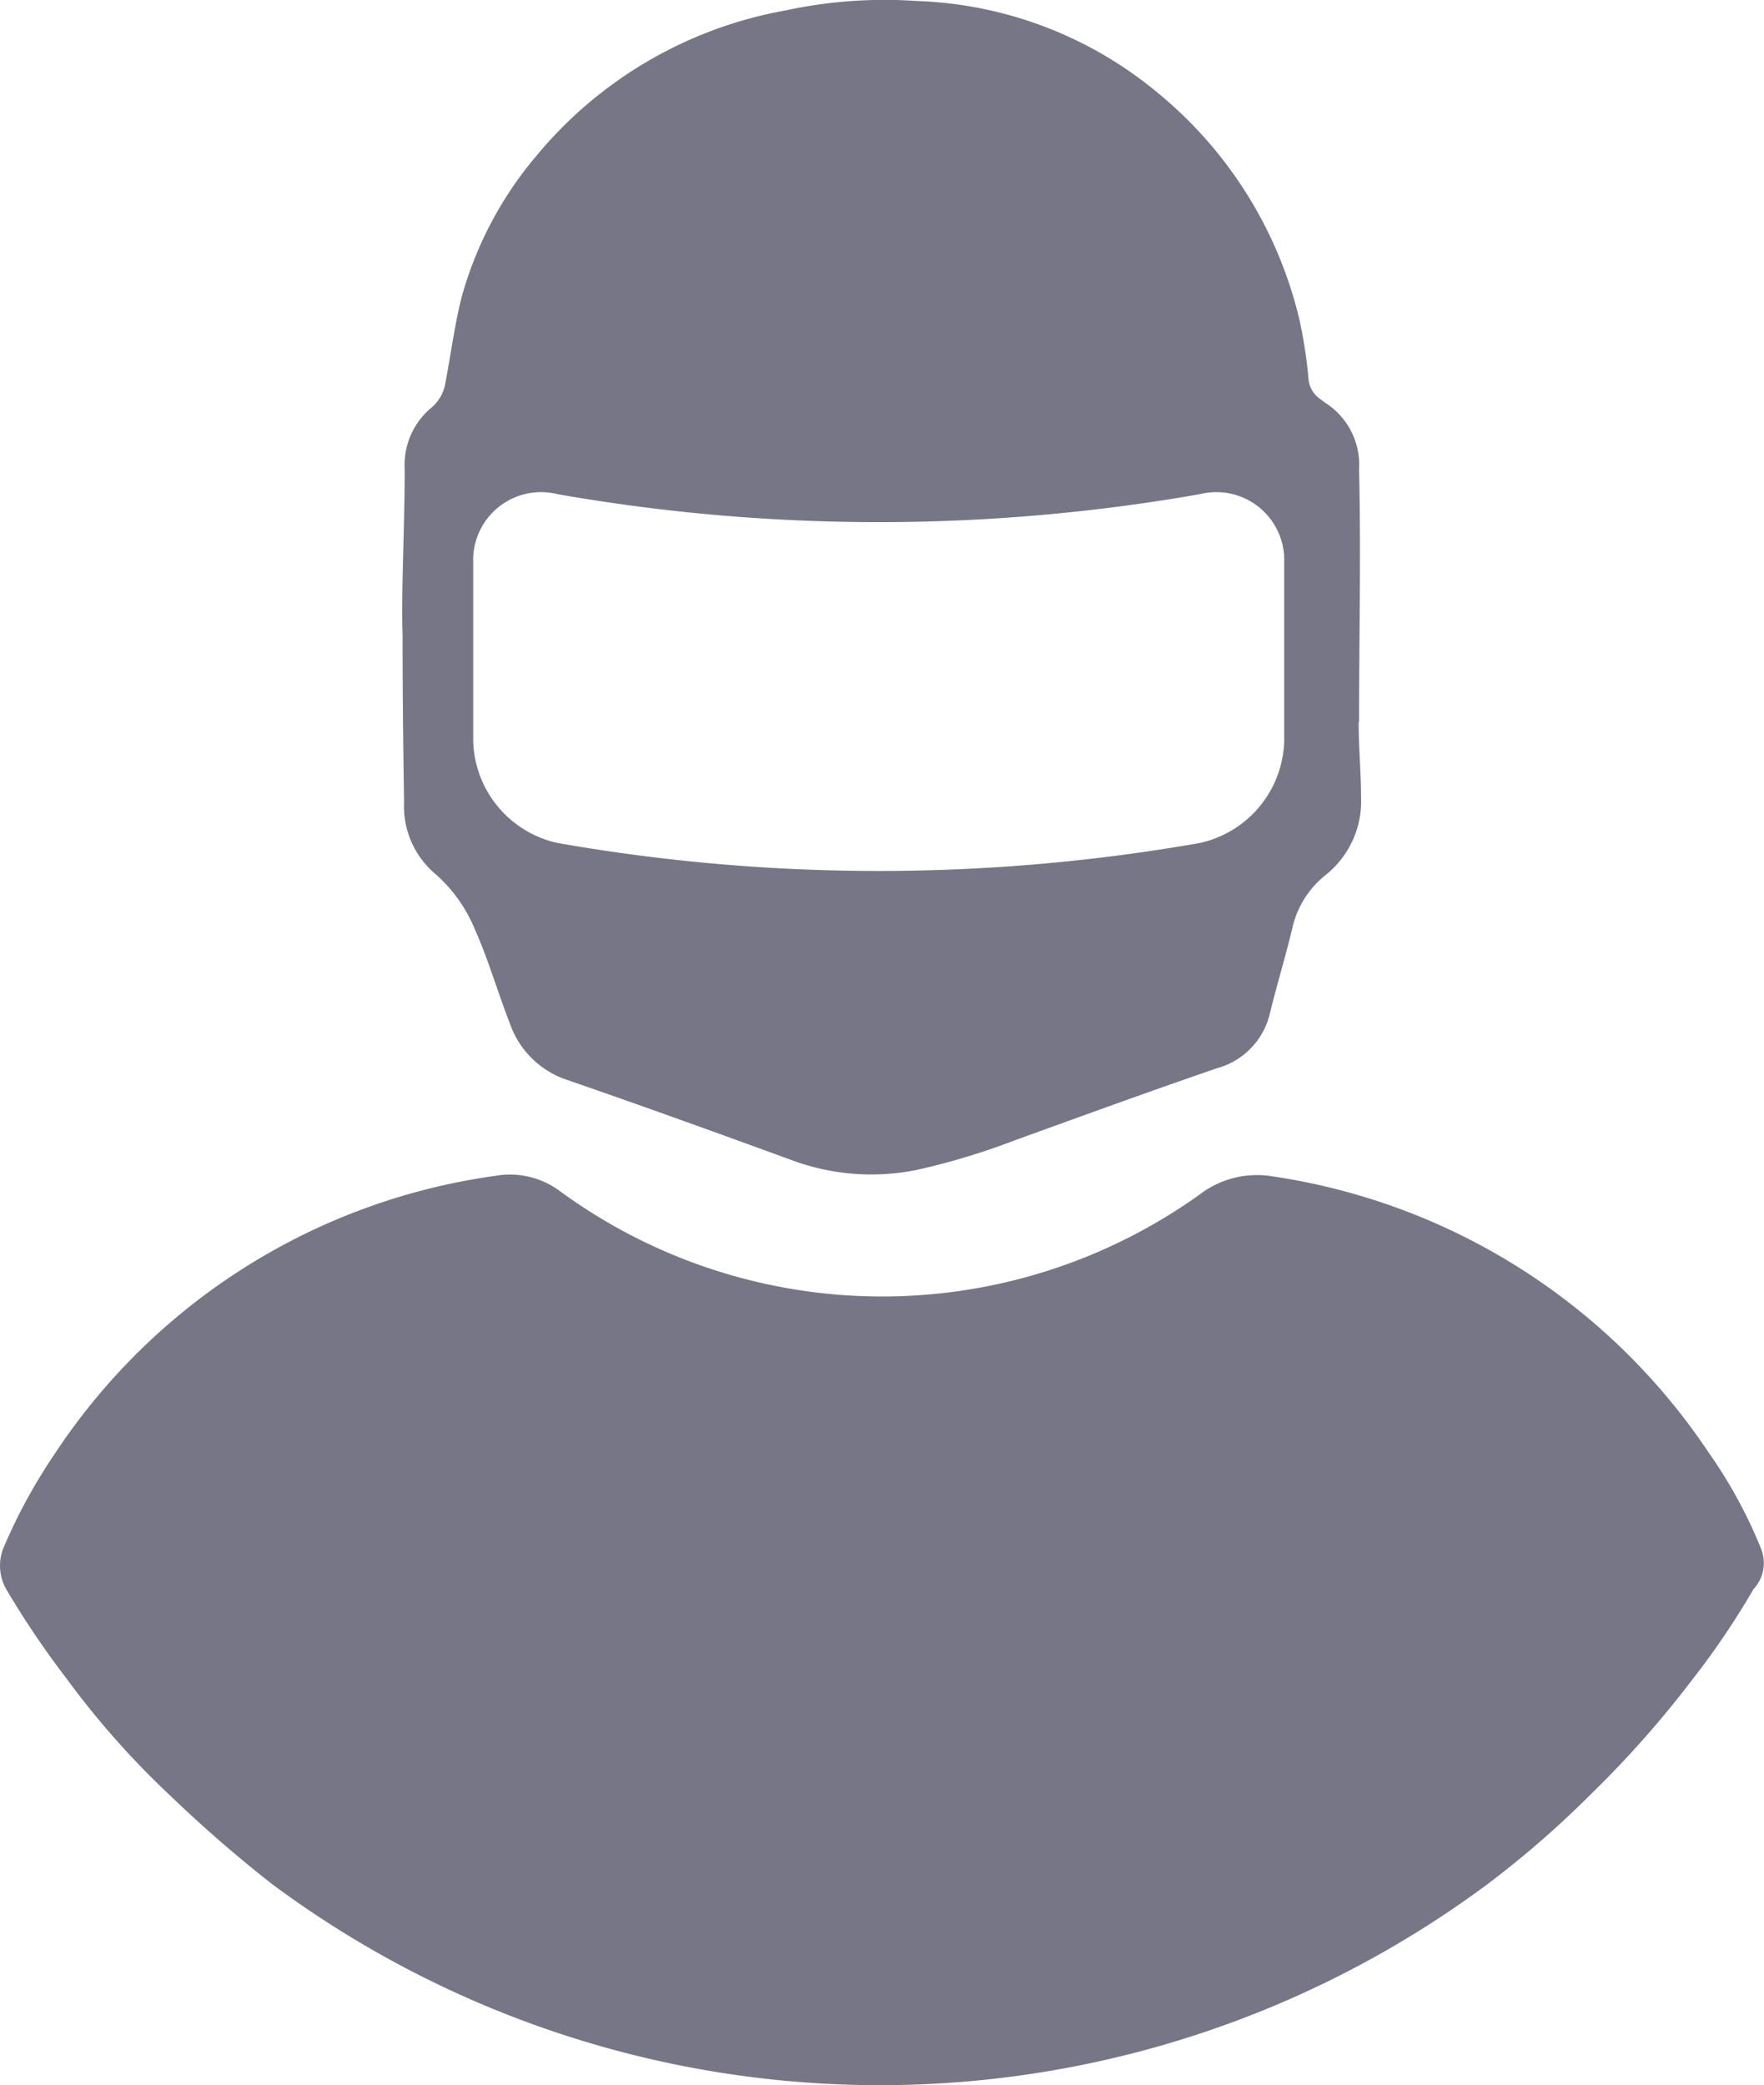
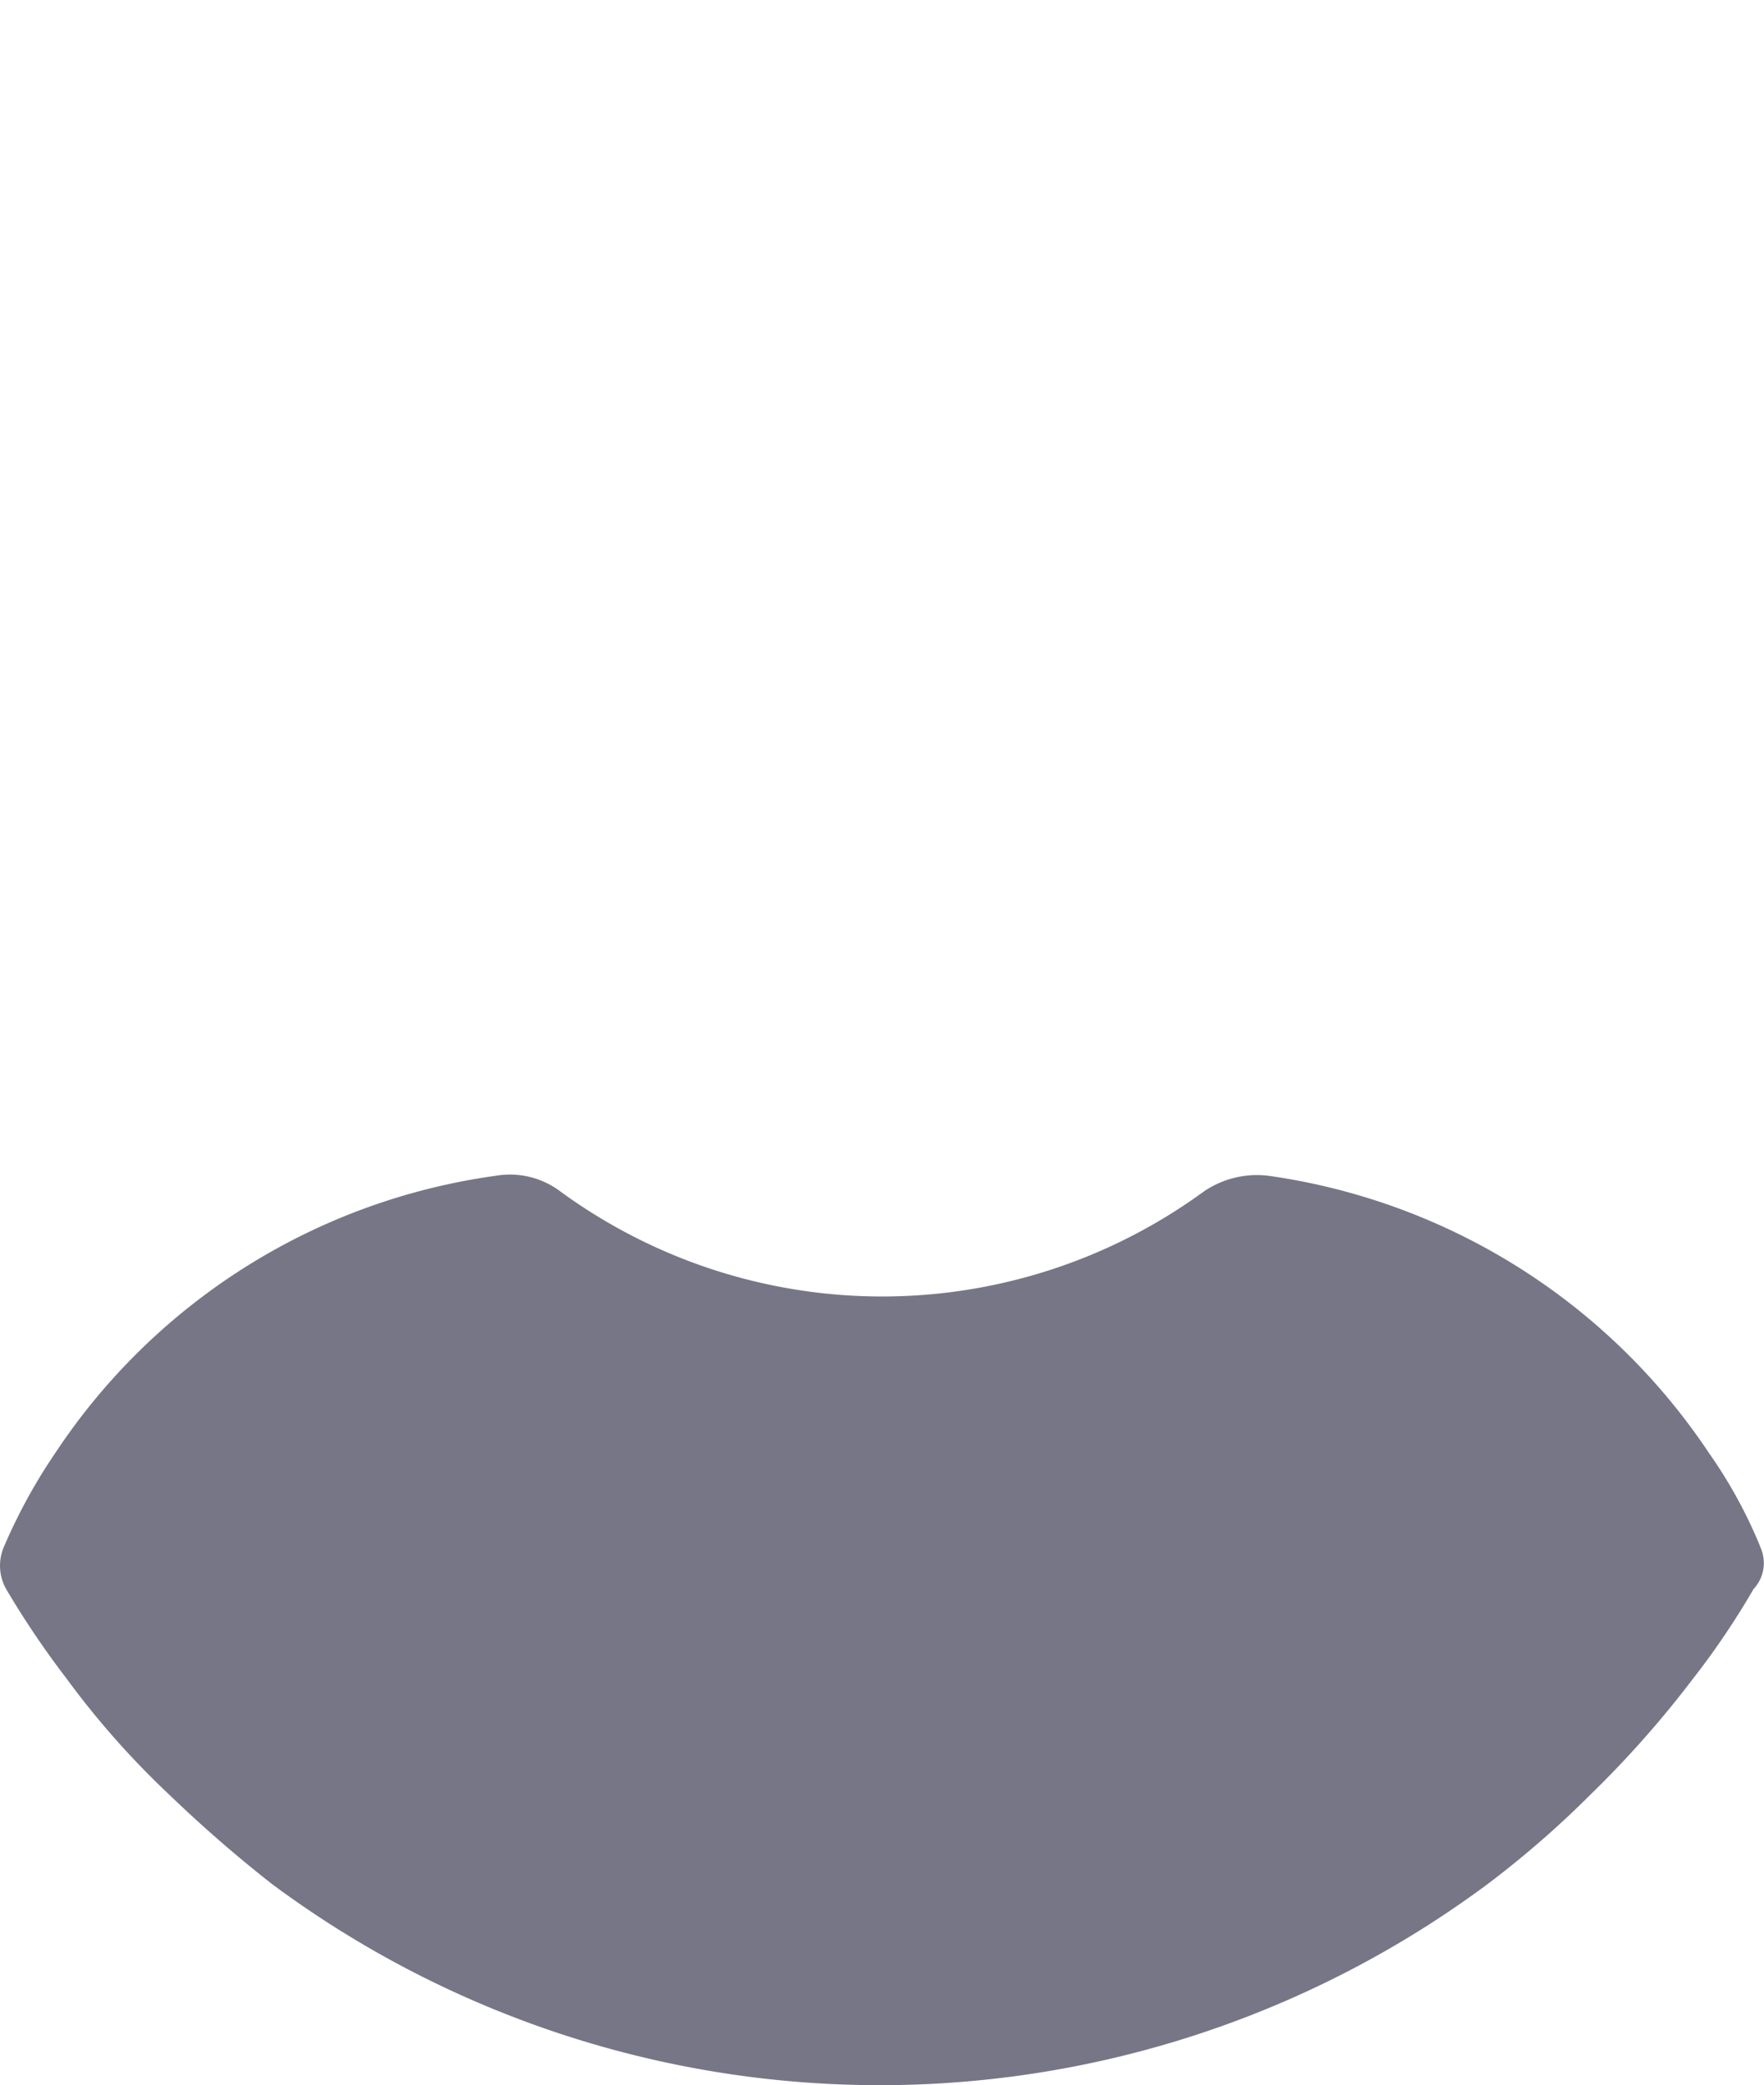
<svg xmlns="http://www.w3.org/2000/svg" id="Group_1520" data-name="Group 1520" width="14.21" height="16.797" viewBox="0 0 14.21 16.797">
  <defs>
    <clipPath id="clip-path">
      <rect id="Rectangle_639" data-name="Rectangle 639" width="14.21" height="16.797" fill="#767686" />
    </clipPath>
  </defs>
  <g id="Group_797" data-name="Group 797" clip-path="url(#clip-path)">
-     <path id="Path_1041" data-name="Path 1041" d="M73.464,5.814c0-.677.016-1.354,0-2.031a.592.592,0,0,0-.269-.536c-.014-.009-.026-.02-.039-.029a.219.219,0,0,1-.1-.175,3.855,3.855,0,0,0-.071-.462A3.367,3.367,0,0,0,71.84.746,3.2,3.2,0,0,0,69.9.008a3.785,3.785,0,0,0-1.061.077,3.377,3.377,0,0,0-2,1.168,3,3,0,0,0-.6,1.125c-.06.23-.089.465-.134.7a.33.33,0,0,1-.115.207.6.6,0,0,0-.214.494c0,.486-.029.971-.017,1.343,0,.524.006.934.012,1.344a.712.712,0,0,0,.254.576,1.2,1.2,0,0,1,.316.444c.11.247.184.507.282.758a.731.731,0,0,0,.466.457c.6.207,1.2.424,1.8.643a1.841,1.841,0,0,0,1.01.081,5.631,5.631,0,0,0,.8-.242c.54-.195,1.079-.392,1.622-.578a.6.6,0,0,0,.427-.451c.056-.228.125-.452.179-.68a.758.758,0,0,1,.265-.423.759.759,0,0,0,.288-.631c0-.2-.02-.4-.019-.606m-.6.156a.866.866,0,0,1-.68.821,14.964,14.964,0,0,1-5.173,0,.865.865,0,0,1-.68-.821V4.532a.547.547,0,0,1,.68-.551,14.964,14.964,0,0,0,5.173,0,.547.547,0,0,1,.68.551Z" transform="translate(-62.516 0)" fill="#767686" />
    <path id="Path_1042" data-name="Path 1042" d="M14.18,194.869a3.841,3.841,0,0,0-.414-.756,5.123,5.123,0,0,0-3.546-2.232.759.759,0,0,0-.522.126,4.393,4.393,0,0,1-5.184,0,.675.675,0,0,0-.522-.126,5.086,5.086,0,0,0-3.546,2.232,4.435,4.435,0,0,0-.414.756.383.383,0,0,0,.018.342,7.193,7.193,0,0,0,.486.72,6.839,6.839,0,0,0,.828.936,10.788,10.788,0,0,0,.828.72,8.208,8.208,0,0,0,9.791,0,7.913,7.913,0,0,0,.828-.72,8.317,8.317,0,0,0,.828-.936,6.312,6.312,0,0,0,.486-.72.307.307,0,0,0,.054-.342" transform="translate(0 -182.409)" fill="#767686" />
  </g>
</svg>